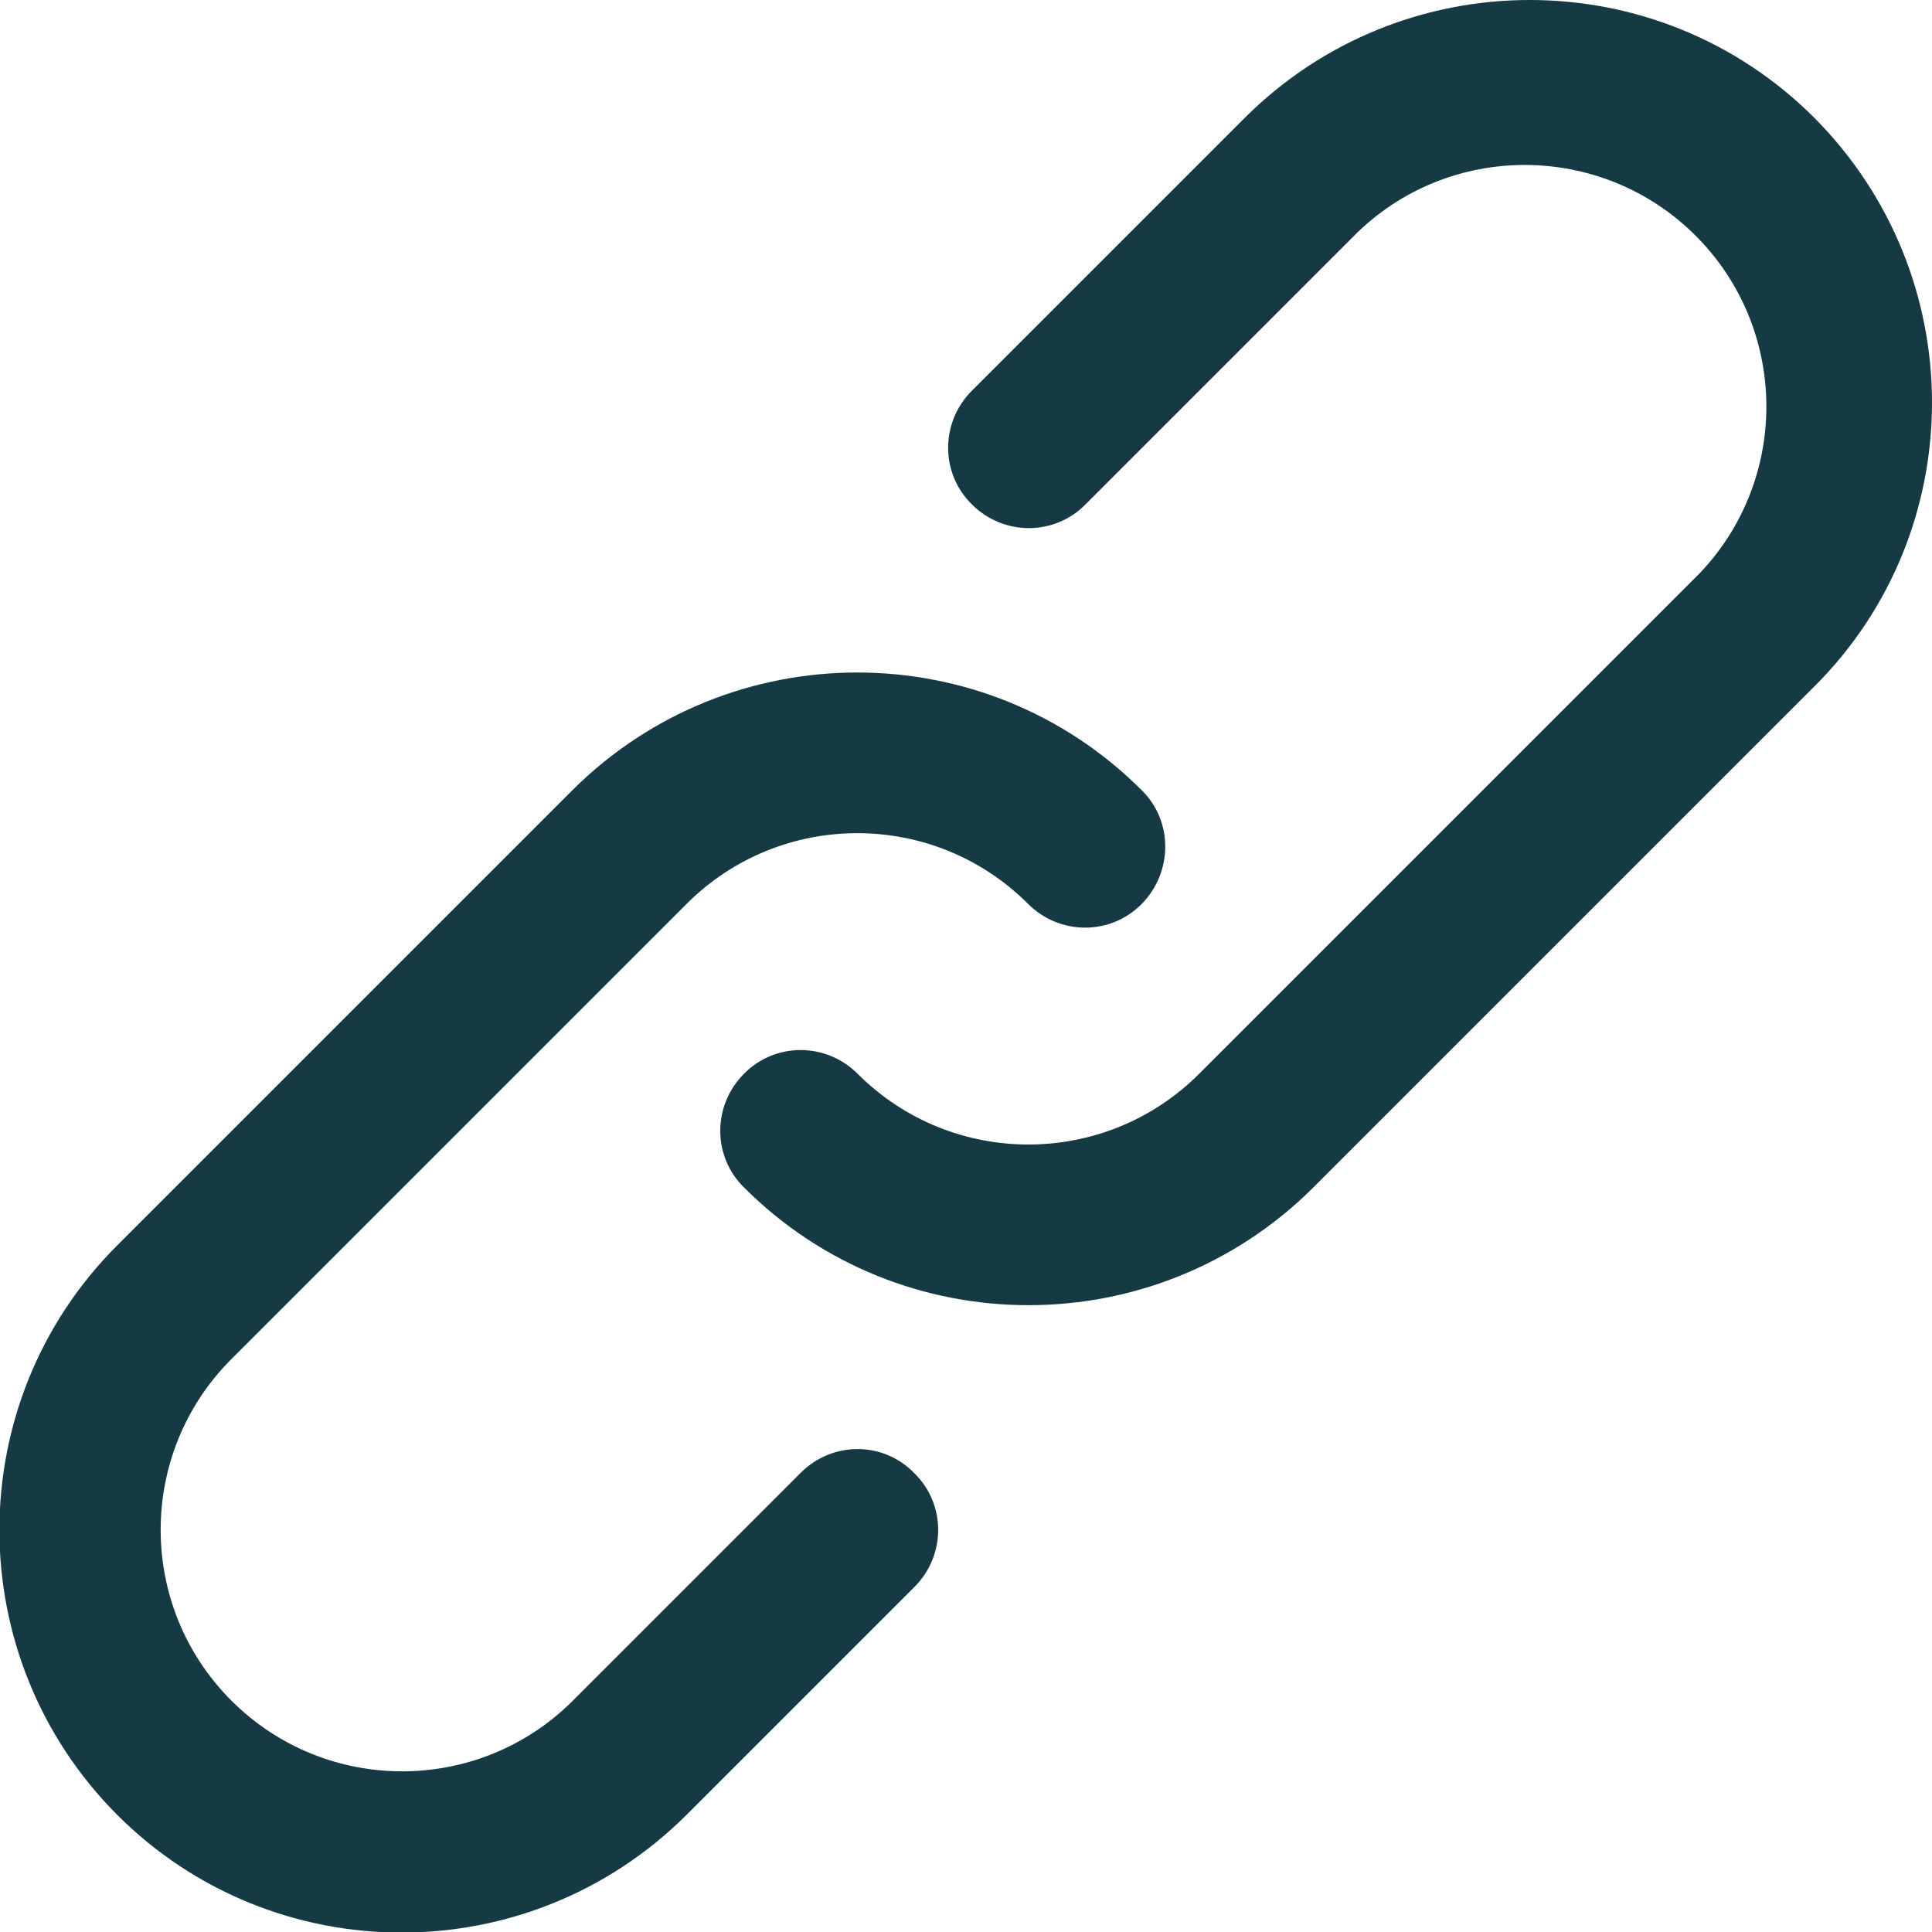
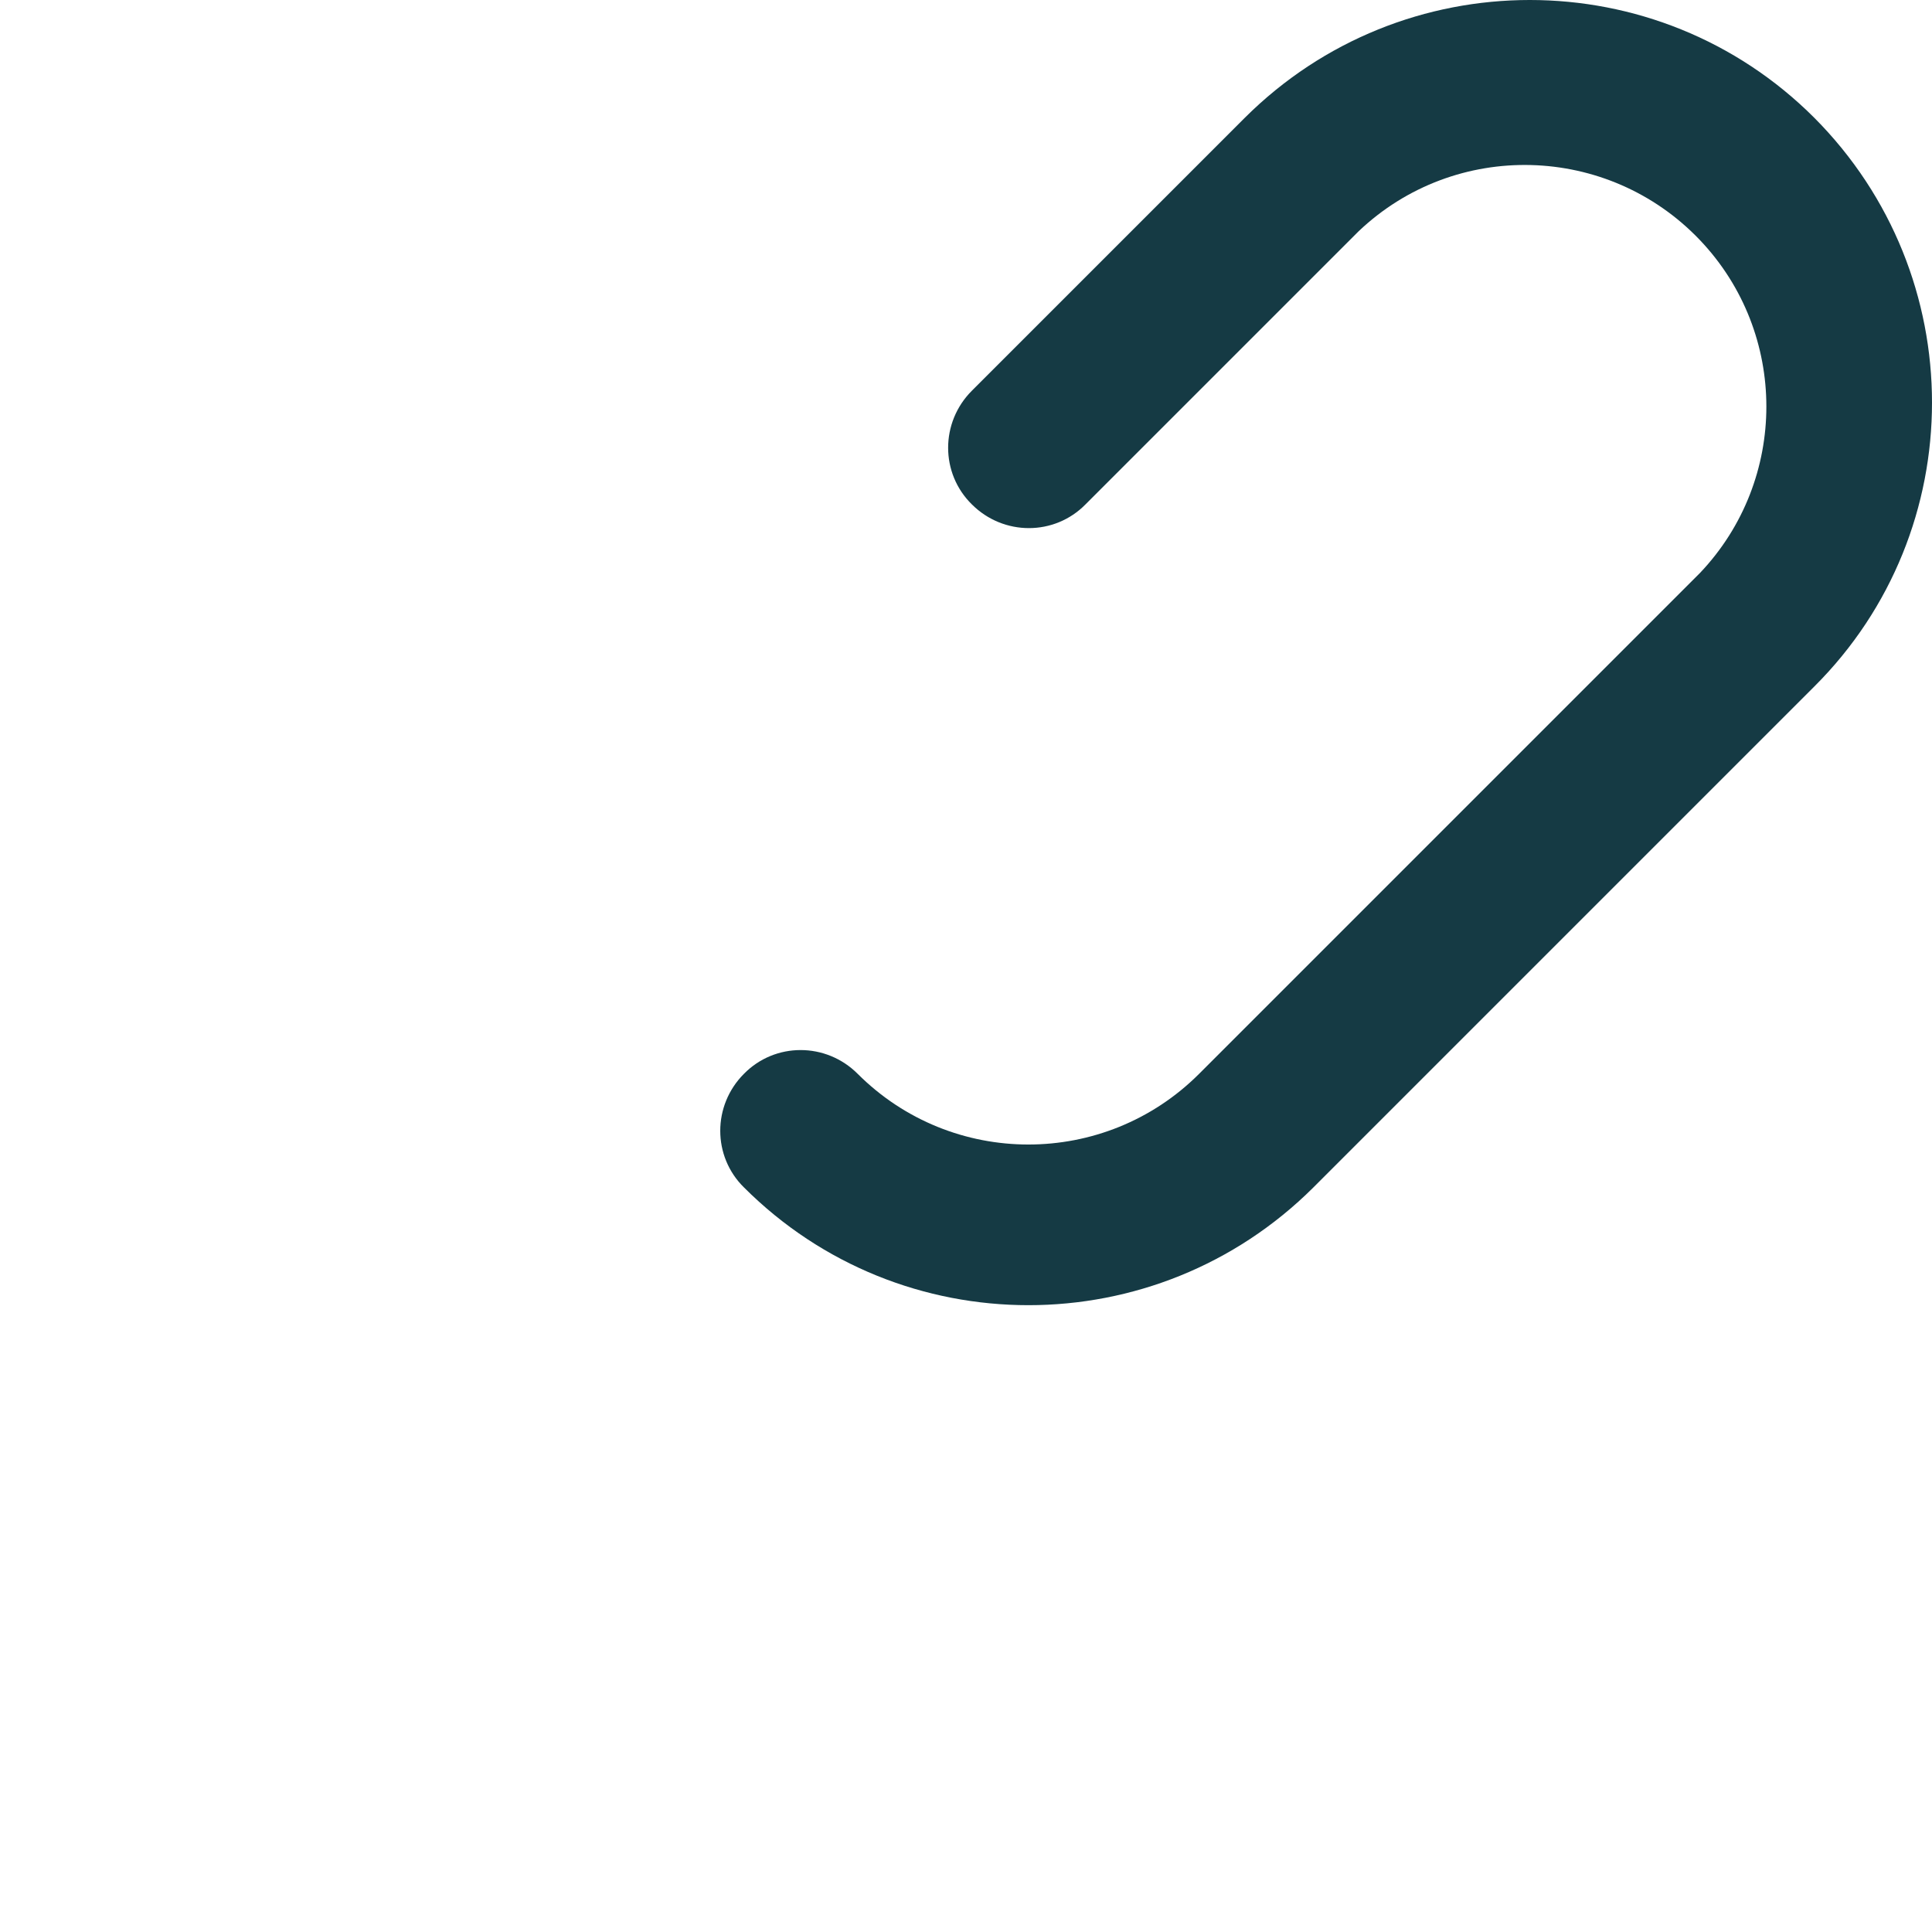
<svg xmlns="http://www.w3.org/2000/svg" version="1.1" id="Layer_1" x="0px" y="0px" viewBox="0 0 329.8 329.8" style="enable-background:new 0 0 329.8 329.8;" xml:space="preserve">
  <style type="text/css">
	.st0{fill:#153A44;}
</style>
  <g id="ELEMENTS">
-     <path class="st0" d="M136.7,251.4l-38.9,38.9c-16.1,16.1-42.2,16.1-58.3,0s-16.1-42.2,0-58.3l77.7-77.7c16.1-16.1,42.2-16.1,58.3,0   c0,0,0,0,0,0c5.4,5.4,14.1,5.4,19.4,0s5.4-14.1,0-19.4l0,0c-26.8-26.8-70.3-26.8-97.2,0c0,0,0,0,0,0l-77.7,77.7   c-26.8,26.8-26.8,70.3,0,97.2c26.8,26.8,70.3,26.8,97.2,0l38.9-38.9c5.4-5.4,5.4-14.1,0-19.4C150.8,246,142.1,246,136.7,251.4   L136.7,251.4z" />
    <path class="st0" d="M309.7,20.1c-26.8-26.8-70.3-26.8-97.2,0c0,0,0,0,0,0l-46.6,46.6c-5.4,5.4-5.4,14.1,0,19.4   c5.4,5.4,14.1,5.4,19.4,0l0,0l46.6-46.6c16.5-15.7,42.6-15,58.3,1.5c15.1,15.9,15.1,40.9,0,56.8l-85.5,85.5   c-16.1,16.1-42.2,16.1-58.3,0c0,0,0,0,0,0c-5.4-5.4-14.1-5.4-19.4,0c-5.4,5.4-5.4,14.1,0,19.4c26.8,26.8,70.3,26.8,97.2,0   c0,0,0,0,0,0l85.5-85.5C336.5,90.5,336.5,47,309.7,20.1C309.7,20.1,309.7,20.1,309.7,20.1z" />
  </g>
</svg>